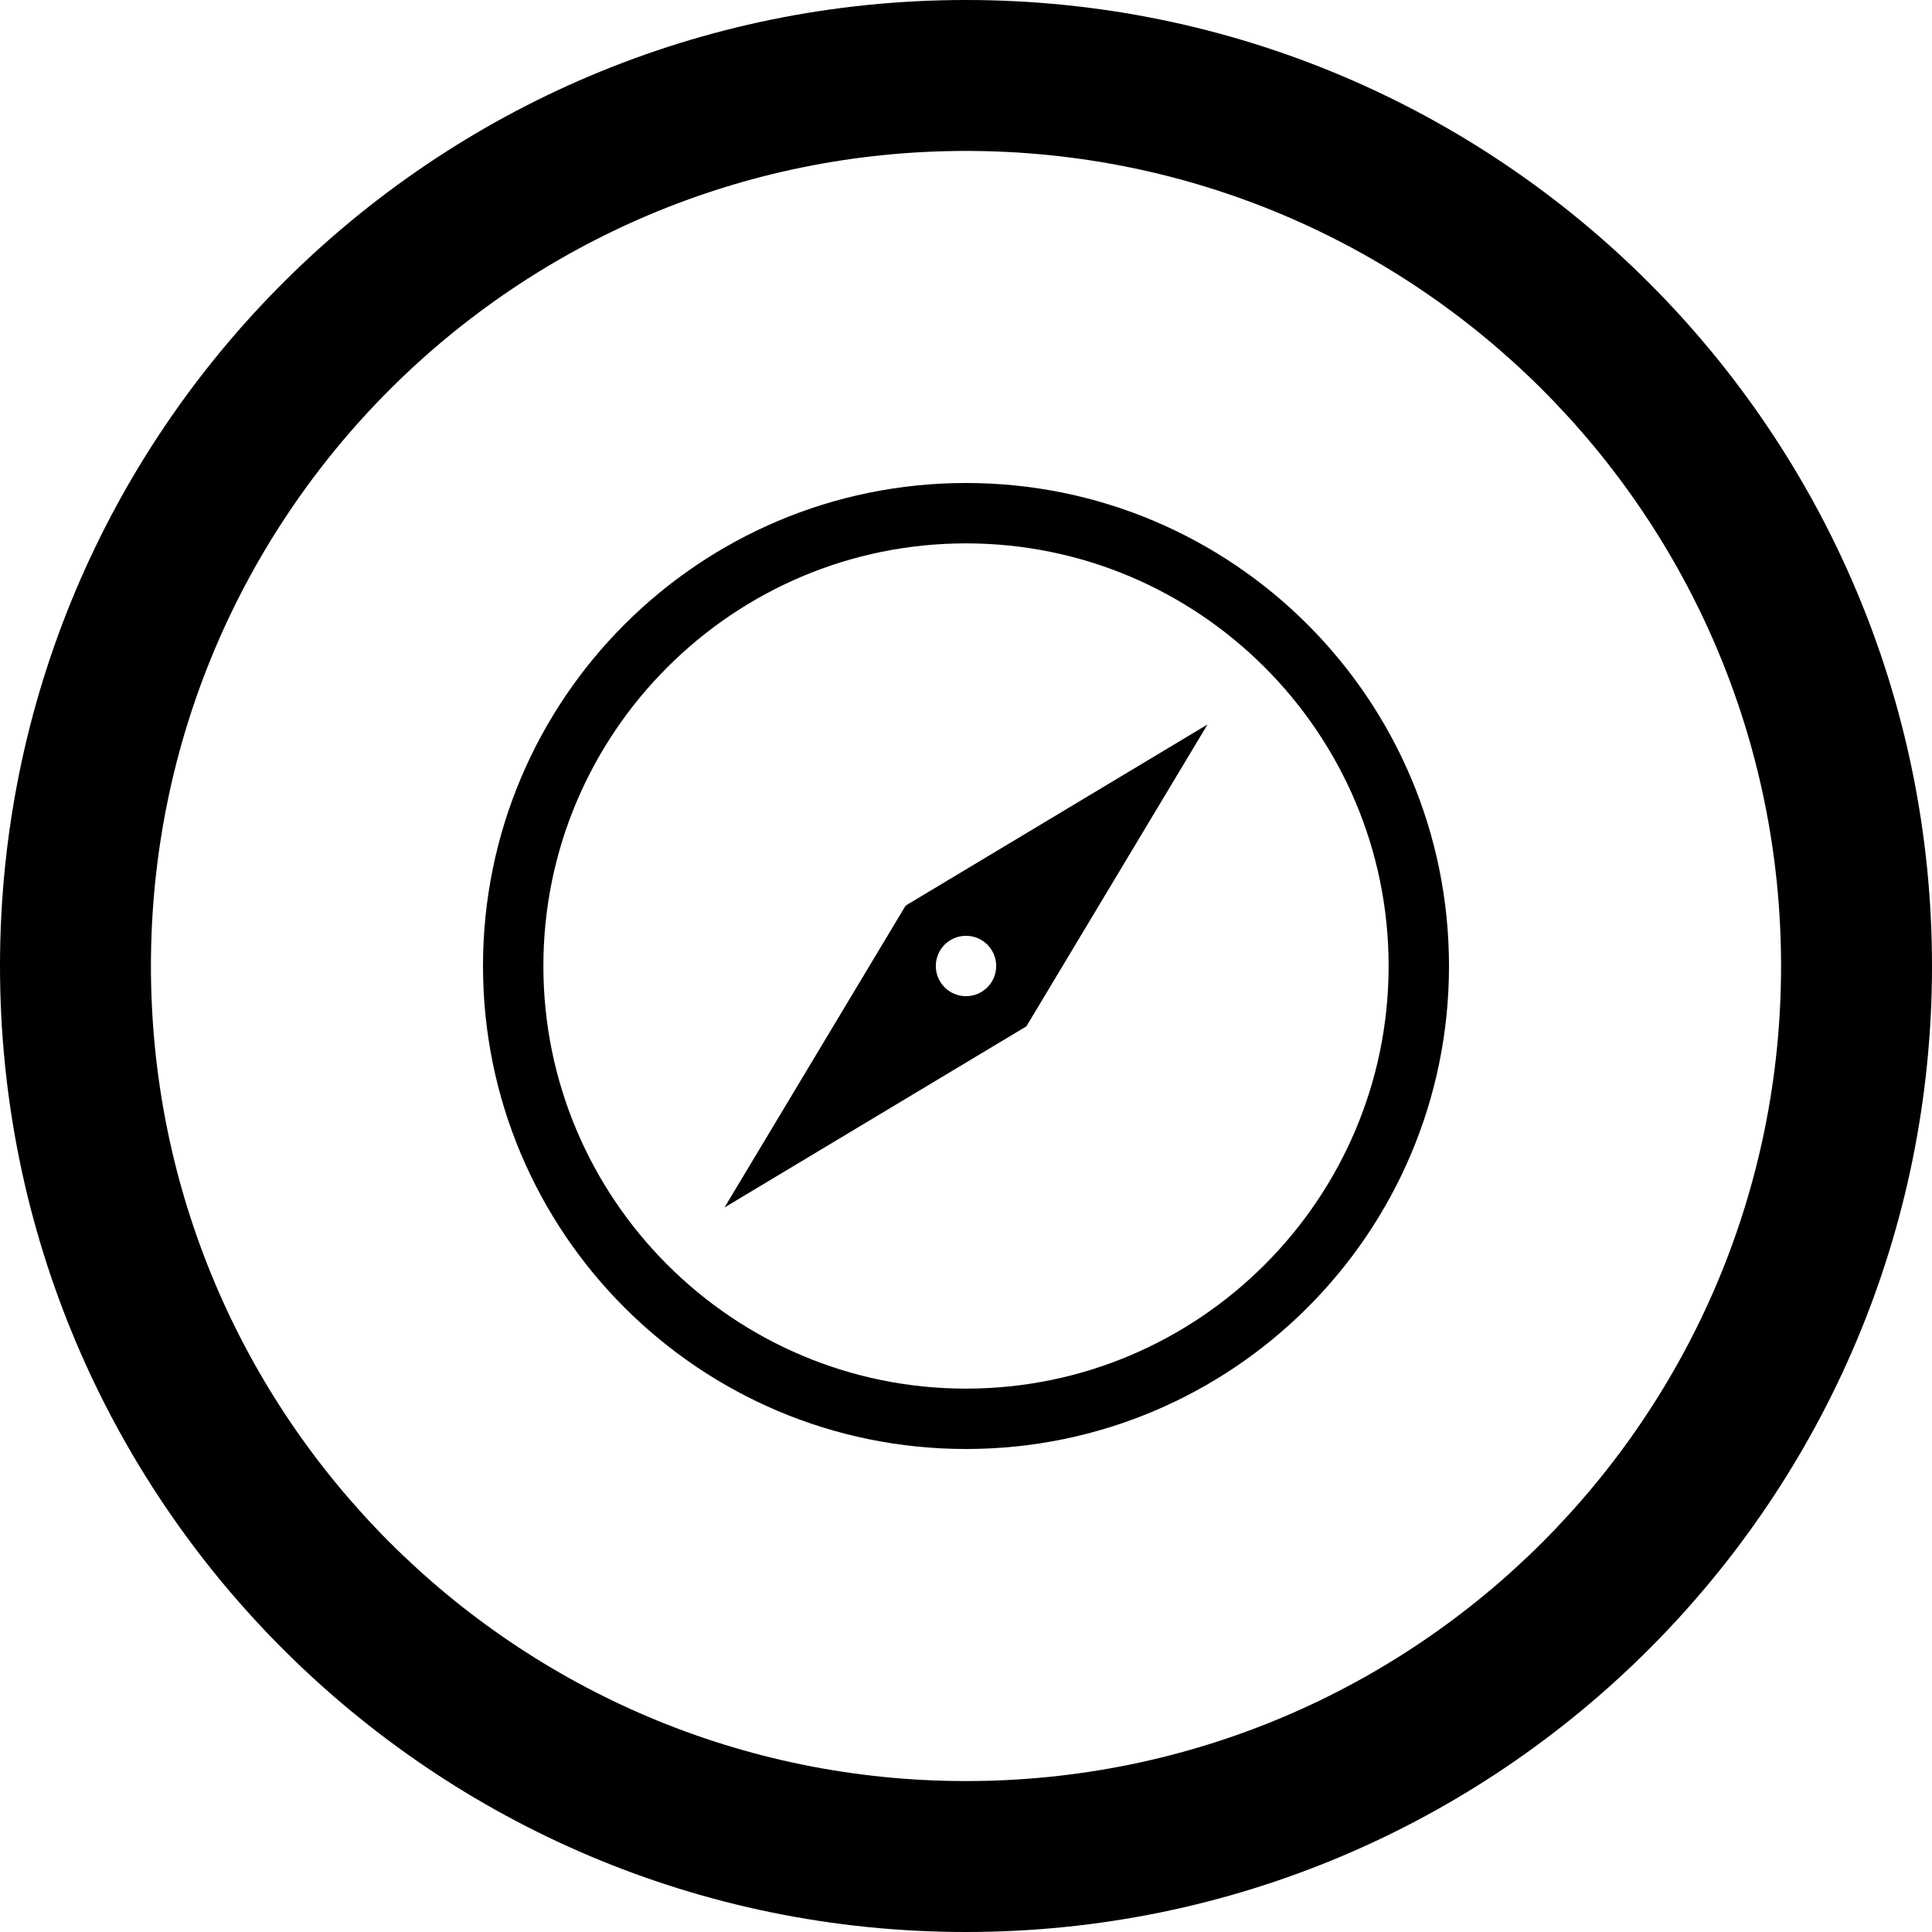
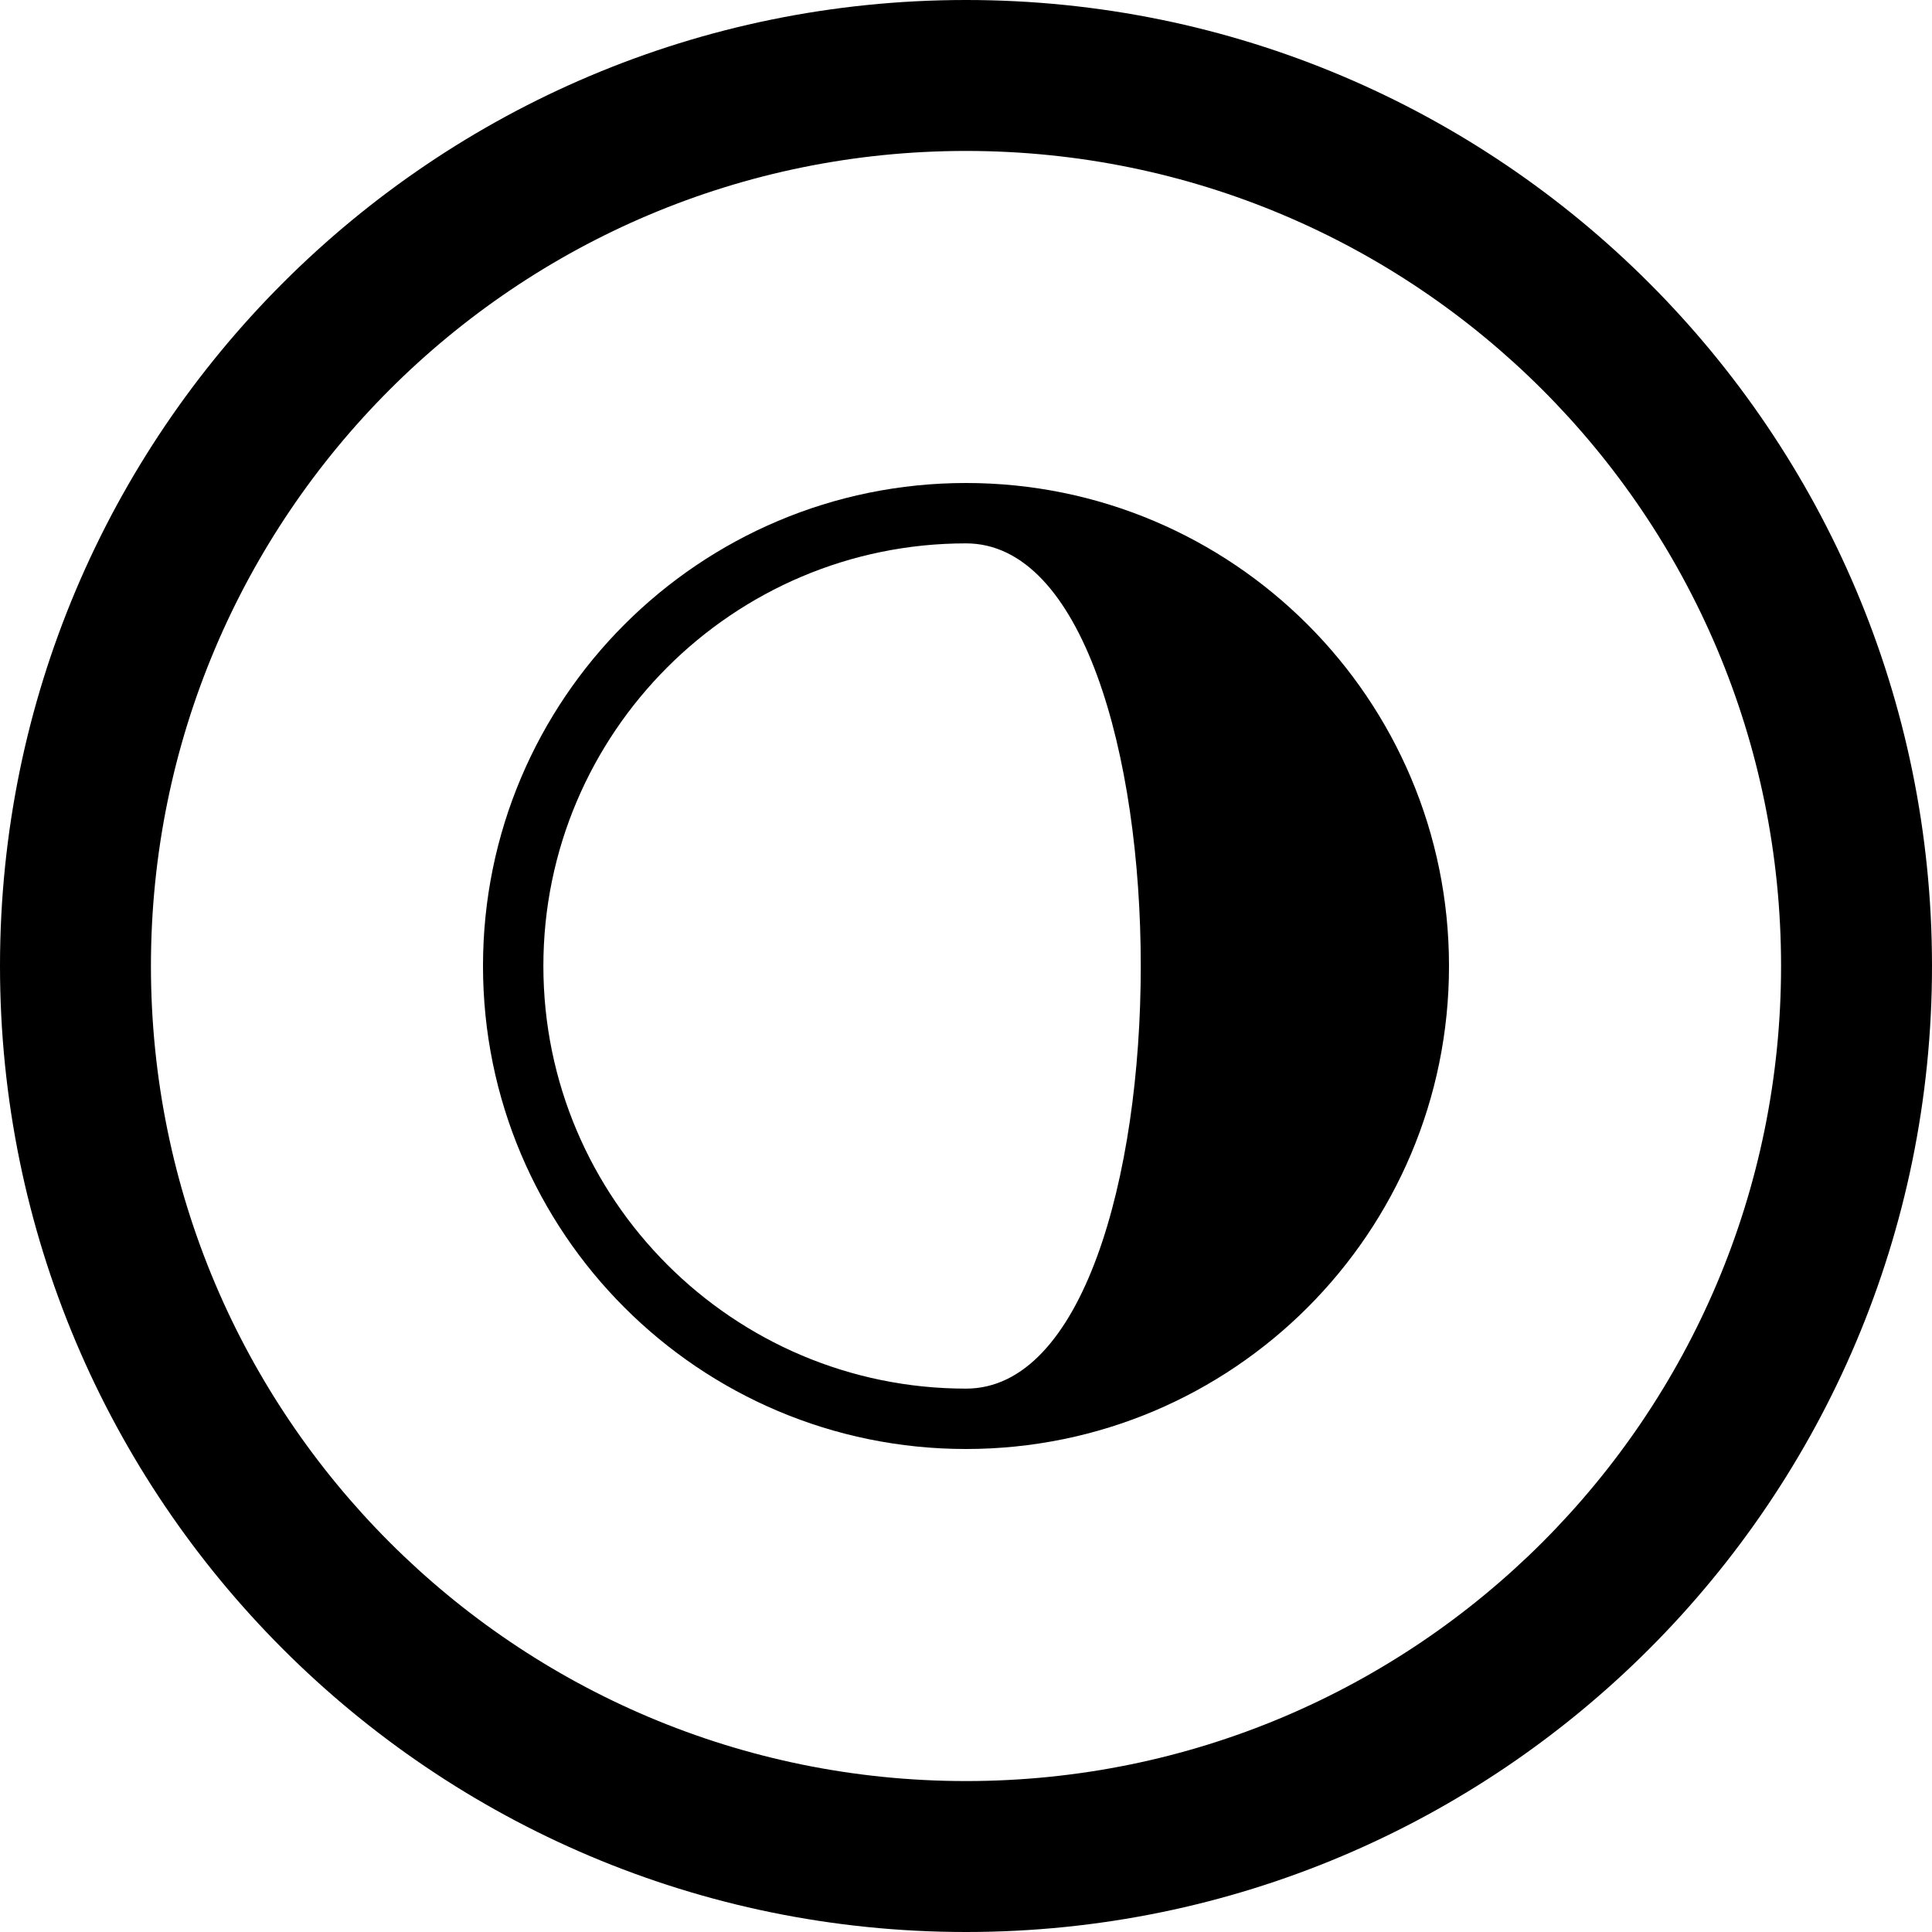
<svg xmlns="http://www.w3.org/2000/svg" fill="#000000" version="1.1" id="Layer_1" width="800px" height="800px" viewBox="0 0 512 512" enable-background="new 0 0 512 512" xml:space="preserve">
  <path d="M256,0C114.609,0,0,114.609,0,256s114.609,256,256,256s256-114.609,256-256S397.391,0,256,0z M256,472  c-119.297,0-216-96.703-216-216S136.703,40,256,40s216,96.703,216,216S375.297,472,256,472z" />
  <g>
-     <path d="M256,128c-70.695,0-128,57.312-128,128s57.305,128,128,128c70.688,0,128-57.312,128-128S326.688,128,256,128z M256,368   c-61.758,0-112-50.25-112-112s50.242-112,112-112c61.75,0,112,50.25,112,112S317.75,368,256,368z" />
-     <path d="M192,320l80-48l48-80l-80,48L192,320z M256,248c4.422,0,8,3.578,8,8s-3.578,8-8,8s-8-3.578-8-8S251.578,248,256,248z" />
+     <path d="M256,128c-70.695,0-128,57.312-128,128s57.305,128,128,128c70.688,0,128-57.312,128-128S326.688,128,256,128z M256,368   c-61.758,0-112-50.25-112-112s50.242-112,112-112S317.75,368,256,368z" />
  </g>
</svg>